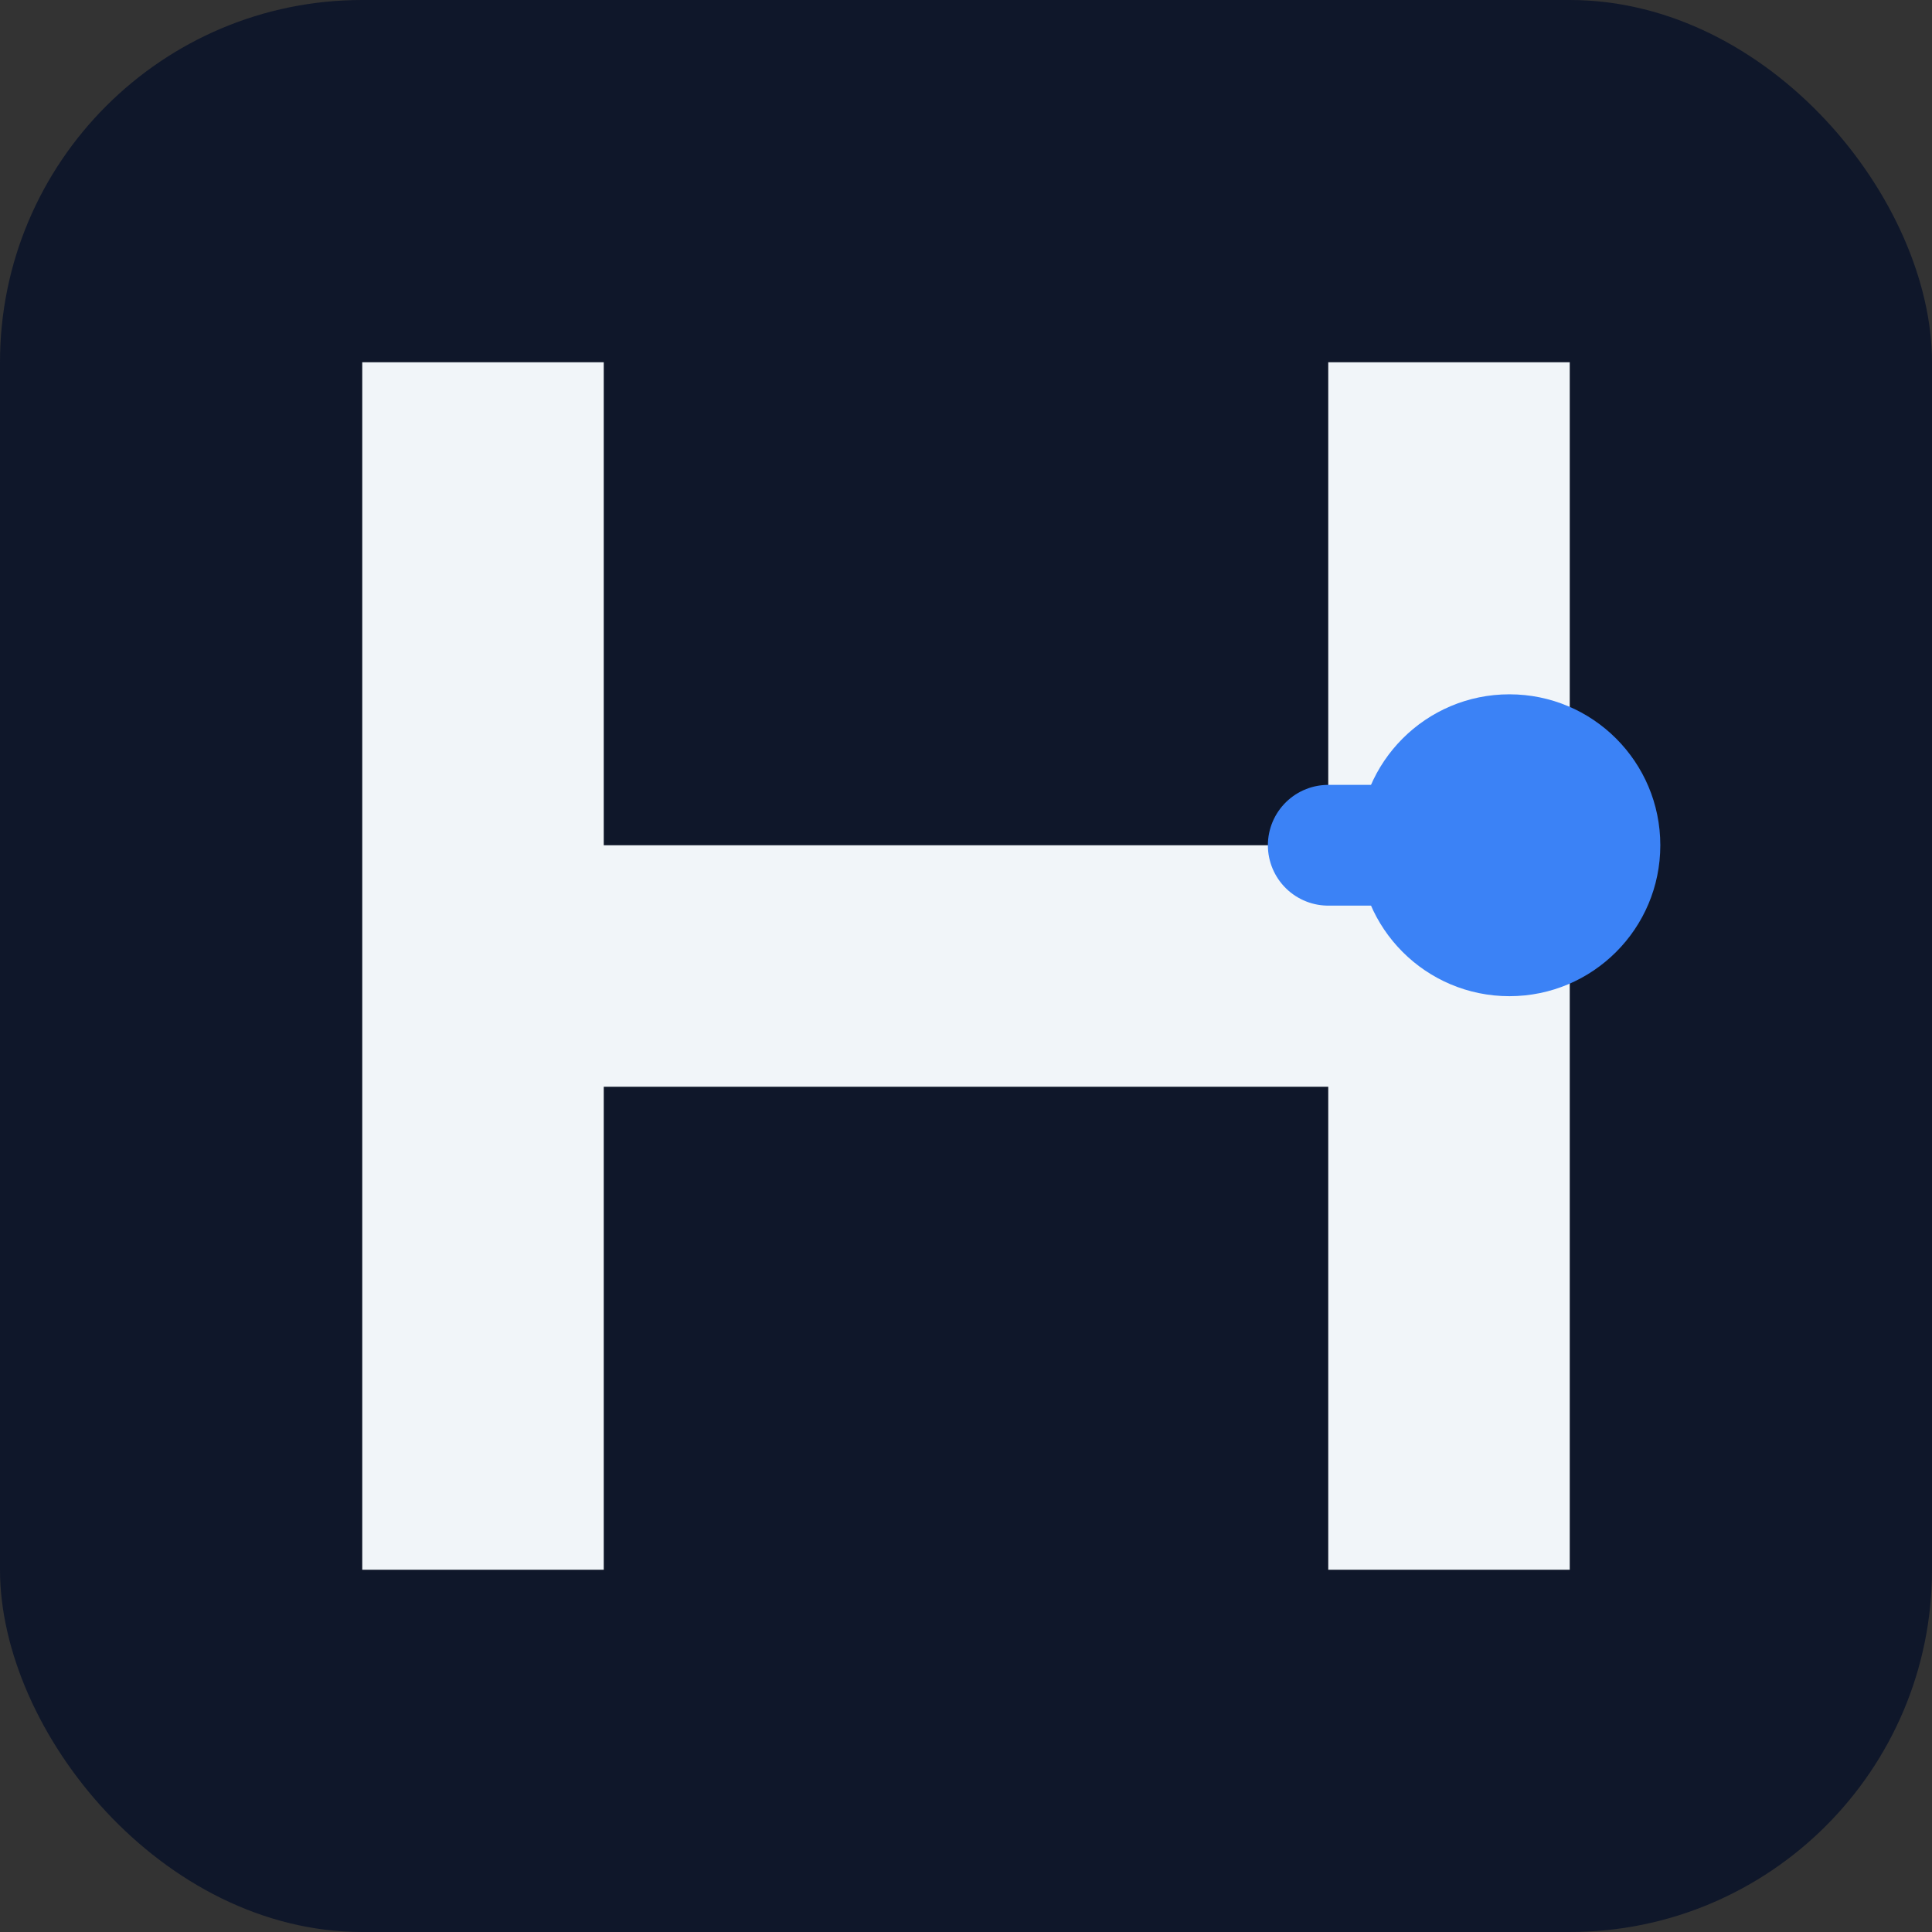
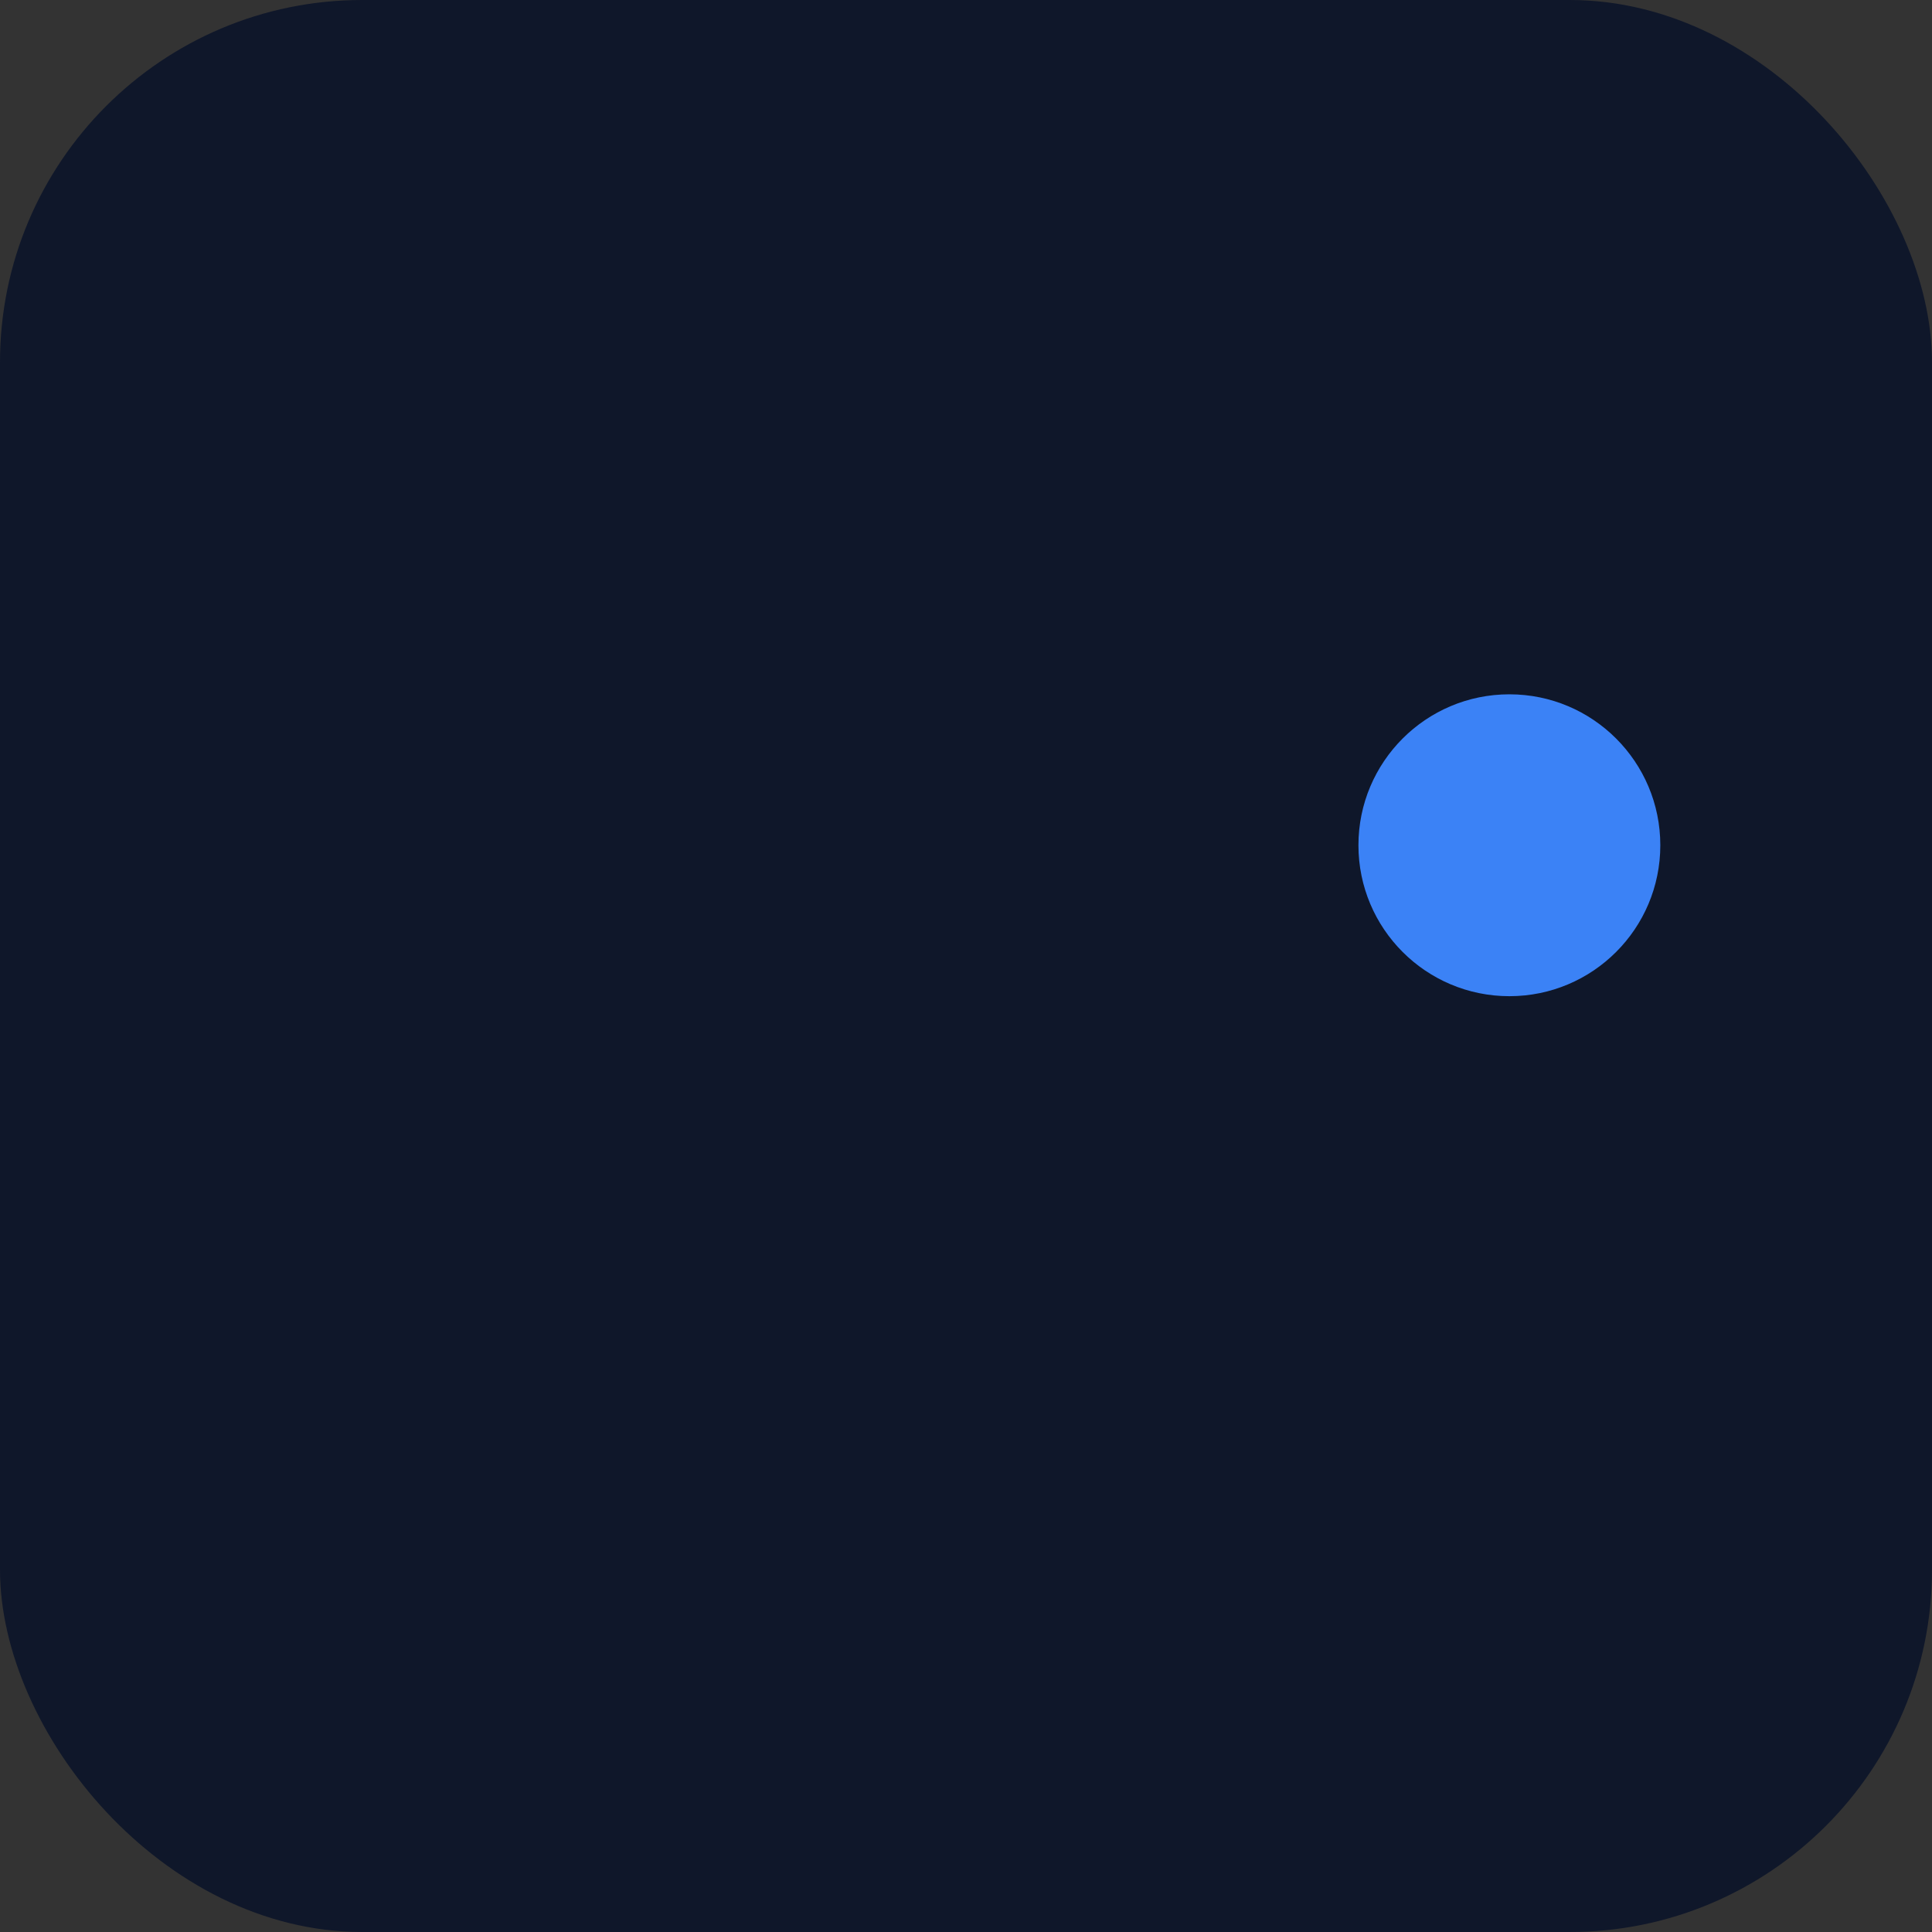
<svg xmlns="http://www.w3.org/2000/svg" viewBox="0 0 32 32" fill="none">
  <rect x="0" y="0" width="32" height="32" fill="#333333" stroke="none" />
  <rect width="32" height="32" rx="6" fill="#0f172a" />
-   <path d="M6 6h4v8h12V6h4v20h-4v-8H10v8H6V6z" fill="#f1f5f9" />
  <circle cx="25" cy="14" r="2.5" fill="#3b82f6" />
-   <line x1="22" y1="14" x2="23.5" y2="14" stroke="#3b82f6" stroke-width="2" stroke-linecap="round" />
</svg>